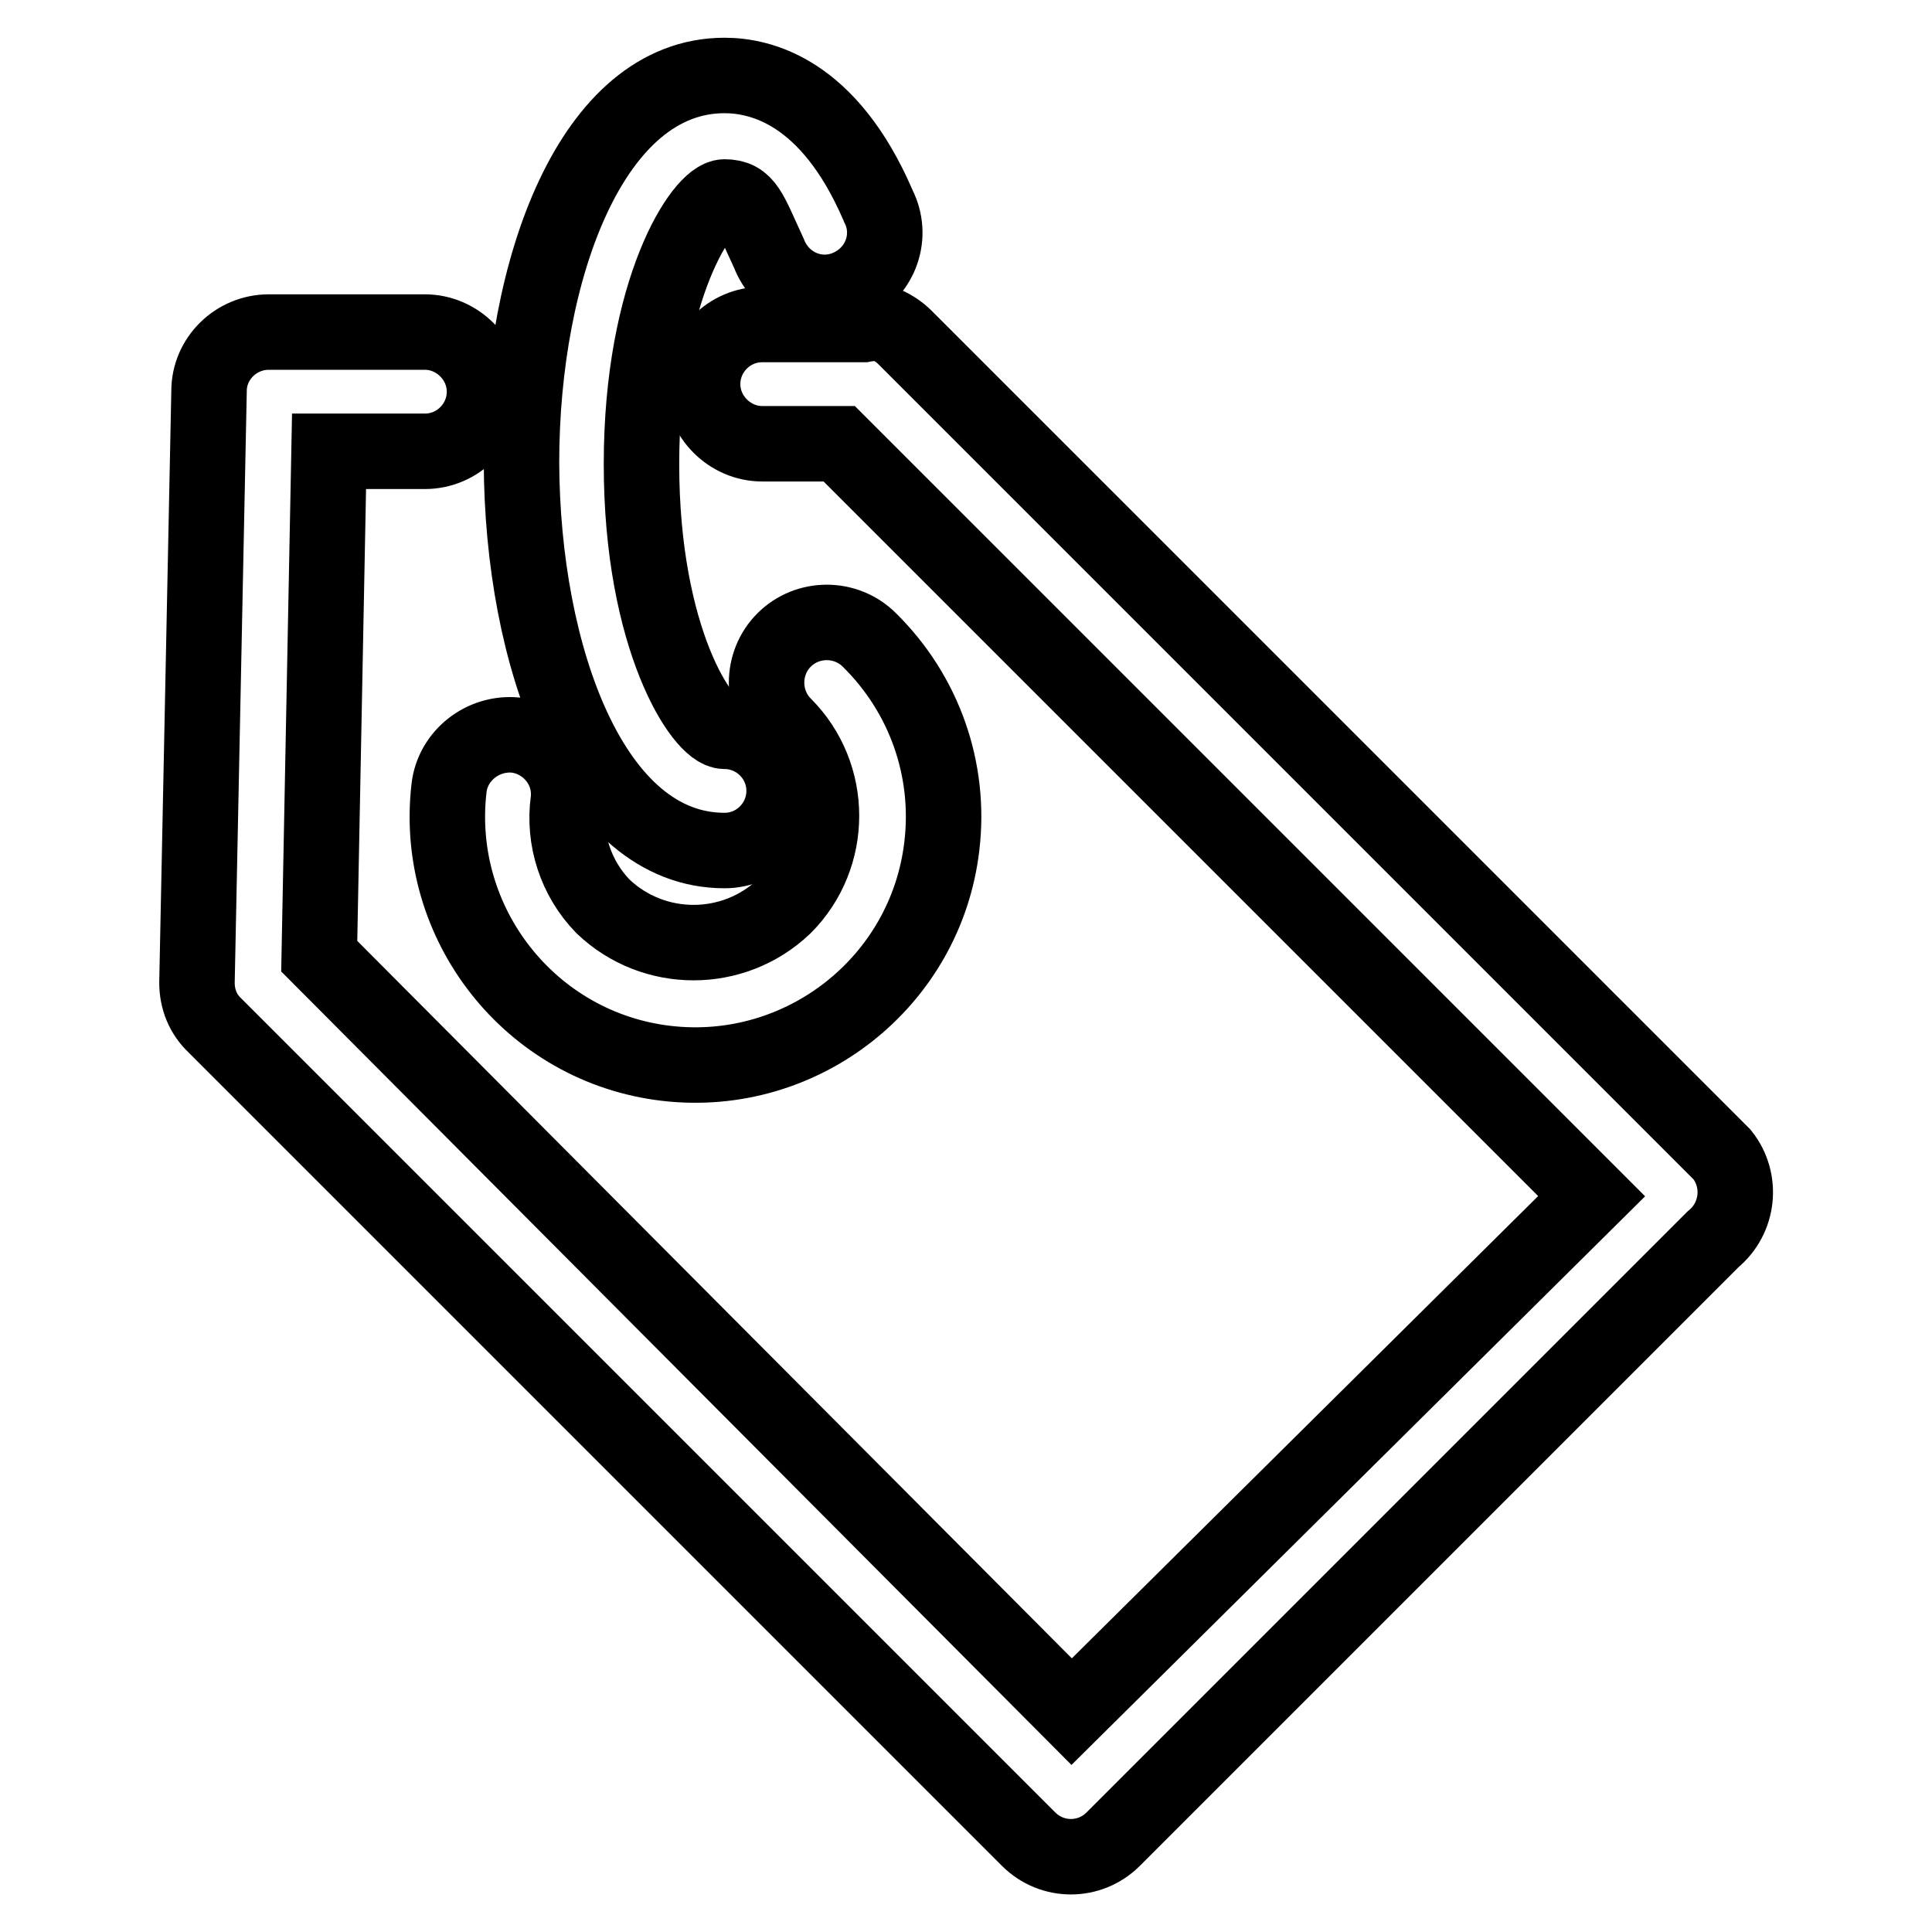
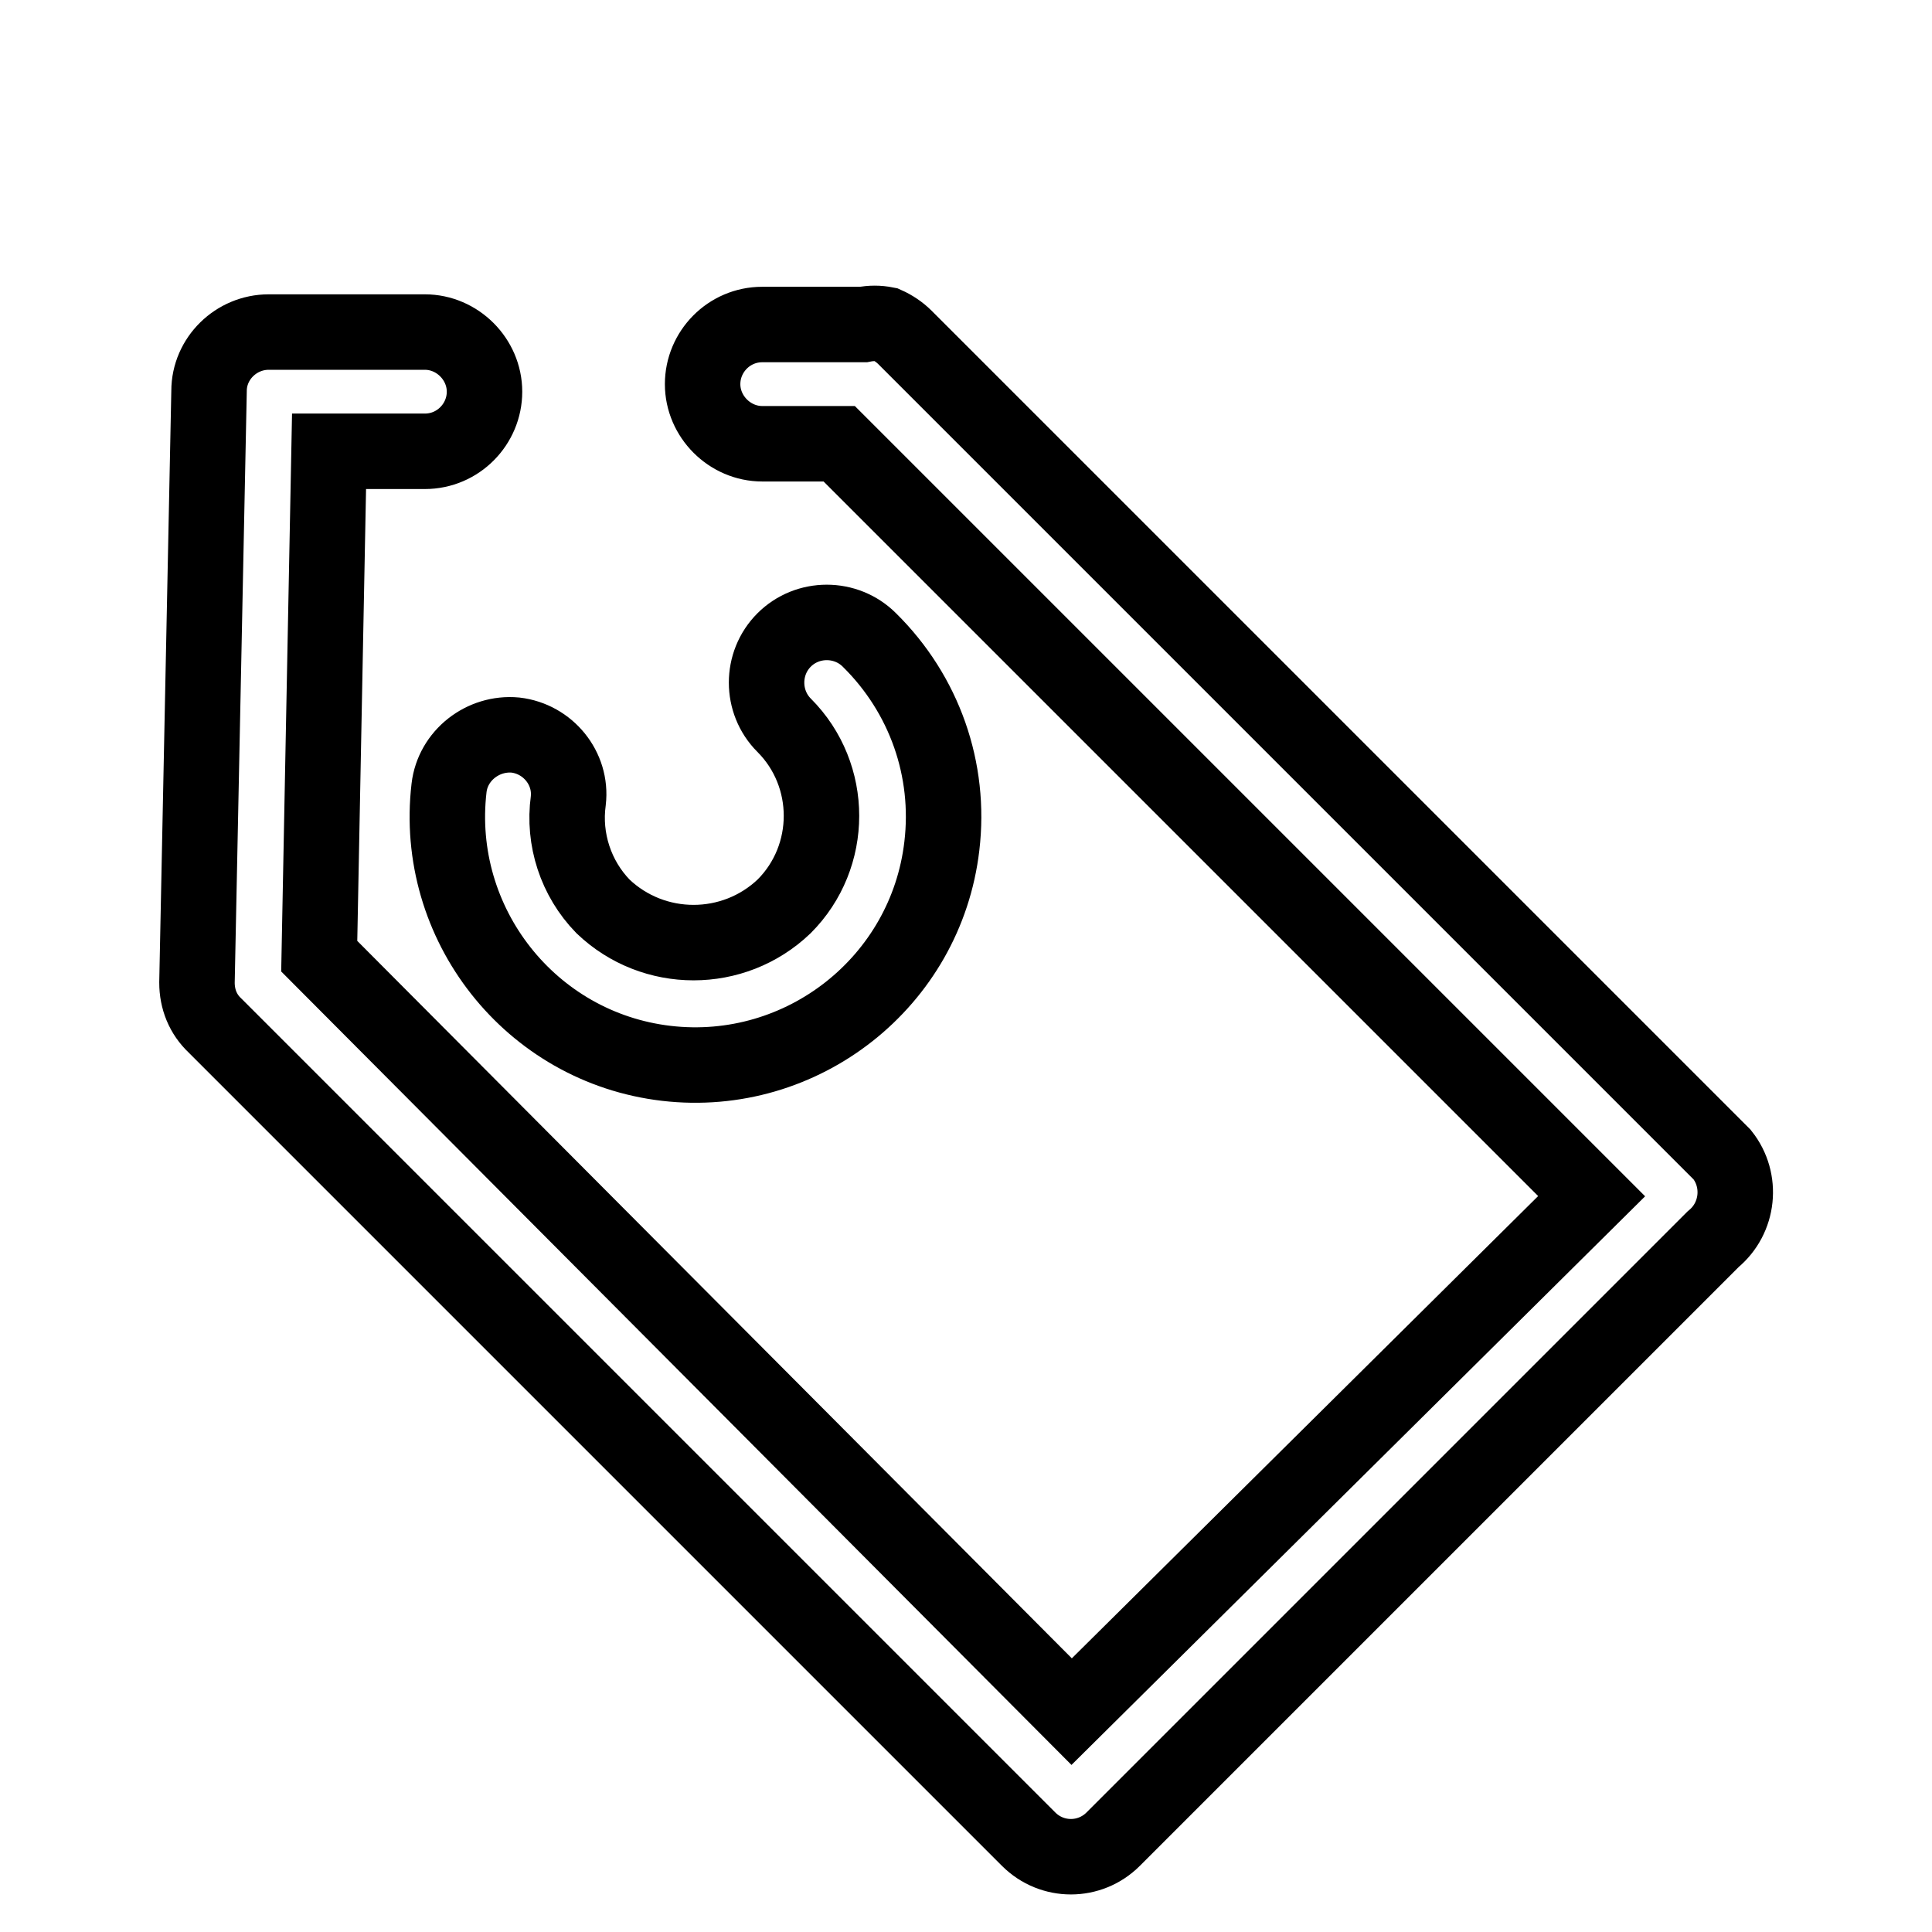
<svg xmlns="http://www.w3.org/2000/svg" version="1.1" x="0px" y="0px" viewBox="0 0 256 256" enable-background="new 0 0 256 256" xml:space="preserve">
  <g>
    <path stroke-width="10" fill-opacity="0" stroke="#000000" d="M227.6,152.4L119.9,44.7c-0.7-0.7-1.6-1.3-2.5-1.7c-1-0.2-2-0.2-3,0h-13.4c-4.4,0-7.9,3.6-7.9,7.9 s3.6,7.9,7.9,7.9h10.2l99.7,99.7L142,226.8L42.3,126.7l1.3-66.9h12.7c4.4,0,7.9-3.6,7.9-7.9s-3.6-7.9-7.9-7.9L35.6,44 c-4.3,0-7.9,3.5-7.9,7.8l-1.6,78.4c0,2.2,0.8,4.2,2.4,5.7l107.8,107.8c3.1,3.1,8.1,3.1,11.2,0c0,0,0,0,0,0l79.5-79.5 c3.4-2.8,3.9-7.8,1.2-11.2C228,152.8,227.8,152.6,227.6,152.4z" />
    <path stroke-width="10" fill-opacity="0" stroke="#000000" d="M59.5,104.4c-2.1,18,10.8,34.4,28.8,36.5c18,2.1,34.4-10.8,36.5-28.8c1.2-10.1-2.3-20.1-9.6-27.3 c-3.1-3.1-8.2-3.1-11.3,0c-3.1,3.1-3.1,8.2,0,11.3c6.6,6.6,6.6,17.4,0,24c-6.7,6.4-17.3,6.4-24,0c-3.6-3.7-5.3-8.9-4.6-14 c0.5-4.3-2.7-8.2-7-8.7C64,97,60,100.1,59.5,104.4z" />
-     <path stroke-width="10" fill-opacity="0" stroke="#000000" d="M96,112.7c4.4,0,7.9-3.6,7.9-7.9c0-4.4-3.6-7.9-7.9-7.9c-2.9,0-11-12.2-11-35.4s8.1-35.4,11-35.4 c2.9,0,3.3,1.9,5.9,7.5c1.6,4.1,6.1,6.2,10.2,4.6s6.2-6.1,4.6-10.2c-0.1-0.3-0.3-0.6-0.4-0.9C109.8,12.1,100.8,10,96,10 c-17.6,0-26.9,25.7-26.9,51.3C69.2,86.9,78.4,112.7,96,112.7z" />
  </g>
</svg>